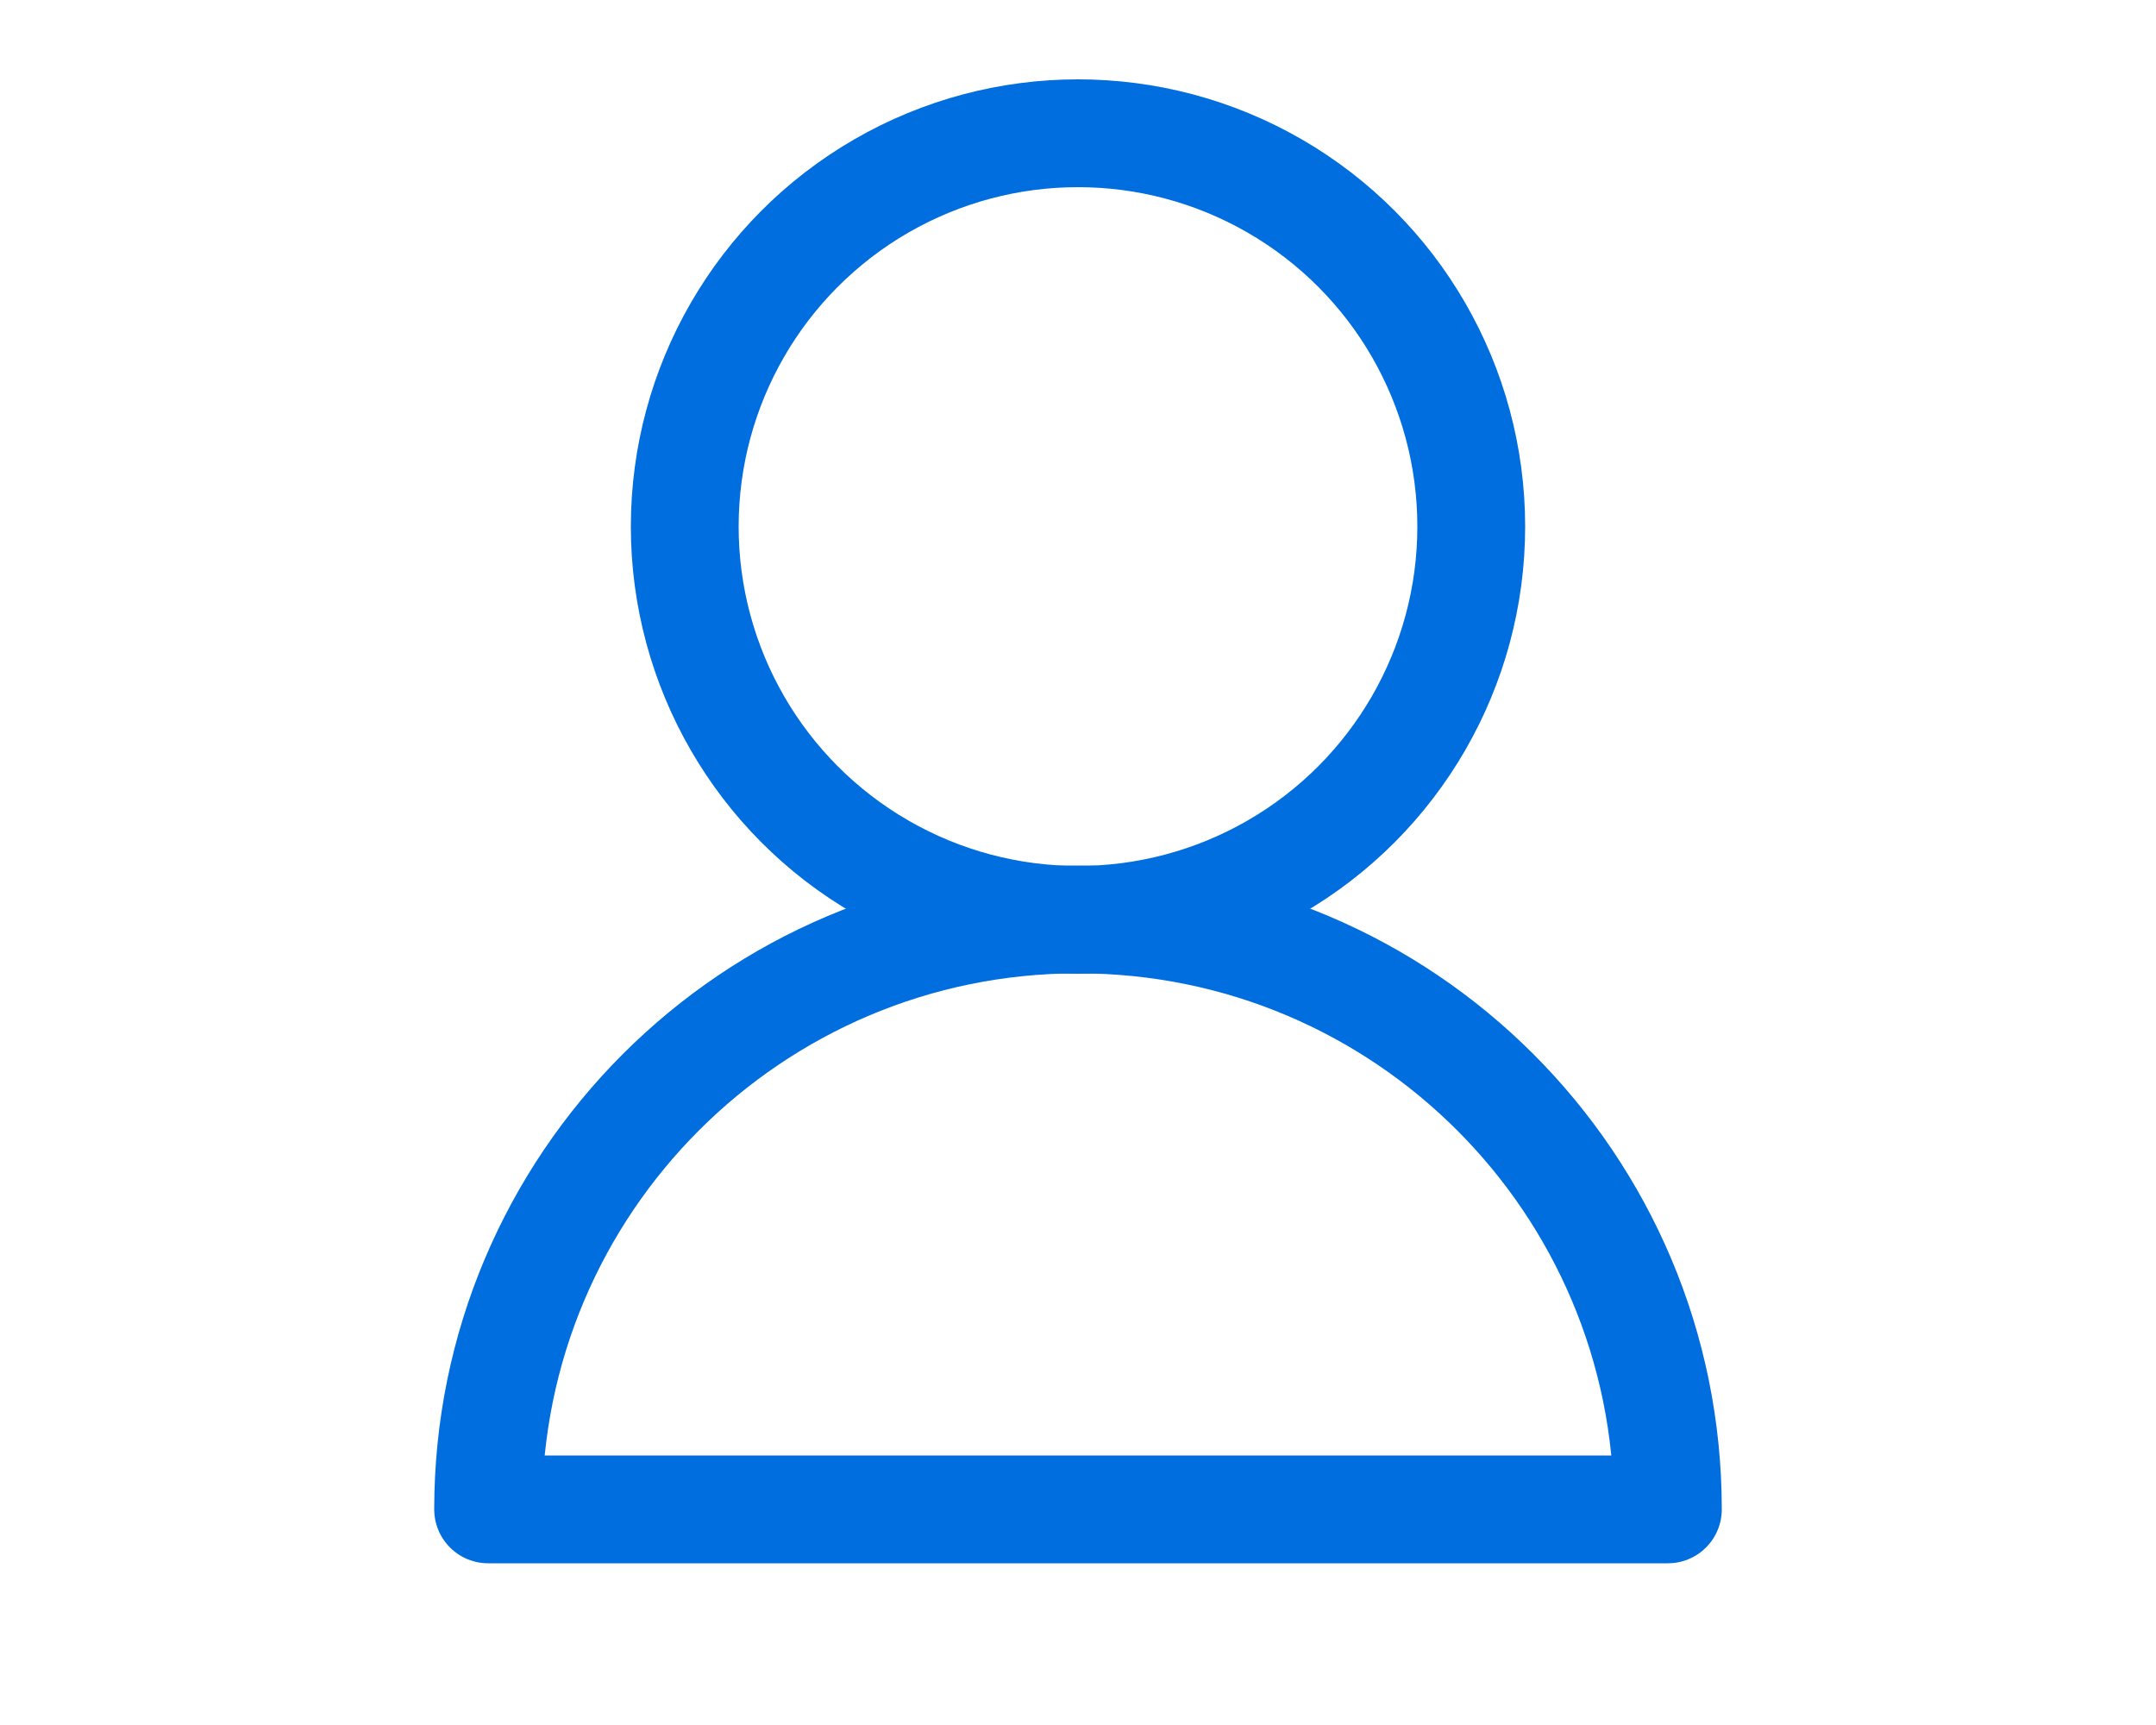
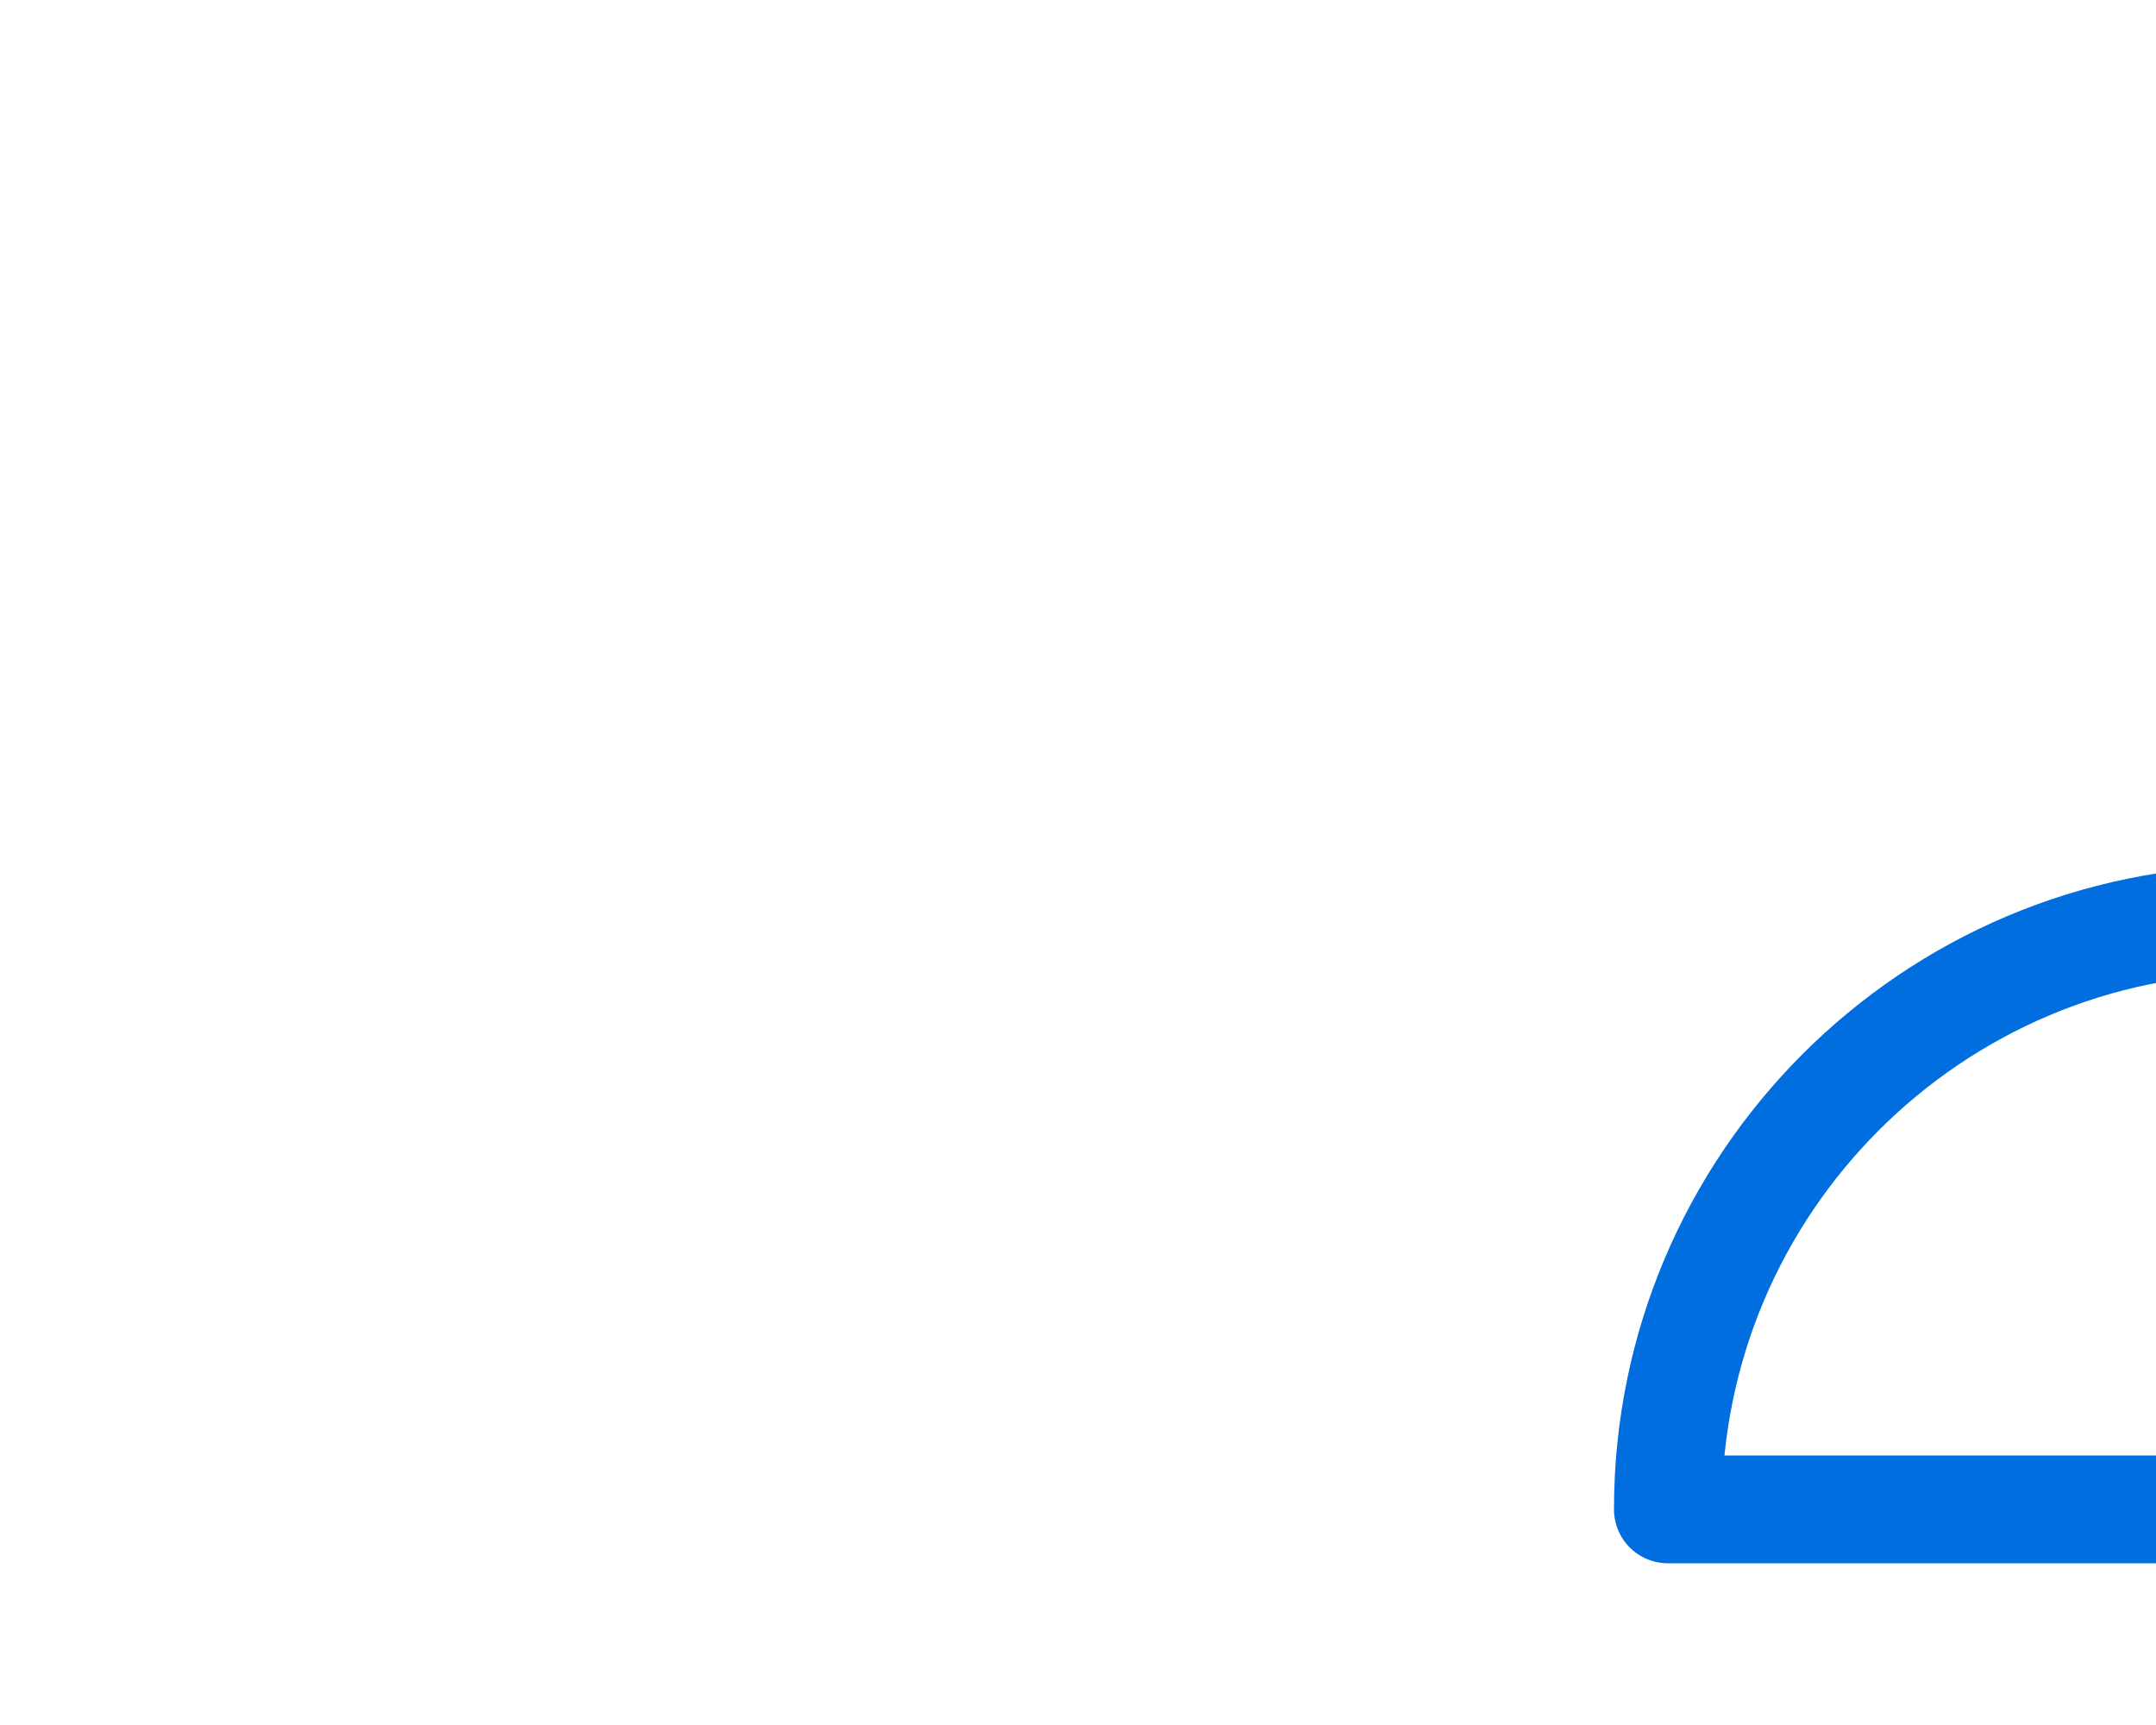
<svg xmlns="http://www.w3.org/2000/svg" id="Layer_1" viewBox="0 0 50 40">
  <defs>
    <style>.cls-1{fill:none;stroke:#006edf;stroke-linecap:round;stroke-linejoin:round;stroke-width:2.5px;}</style>
  </defs>
-   <circle class="cls-1" cx="25" cy="12.21" r="9.12" />
-   <path class="cls-1" d="m38.68,35H11.32c0-7.55,6.12-13.68,13.68-13.68s13.68,6.12,13.68,13.68Z" />
+   <path class="cls-1" d="m38.68,35c0-7.55,6.12-13.68,13.68-13.68s13.68,6.12,13.68,13.68Z" />
</svg>